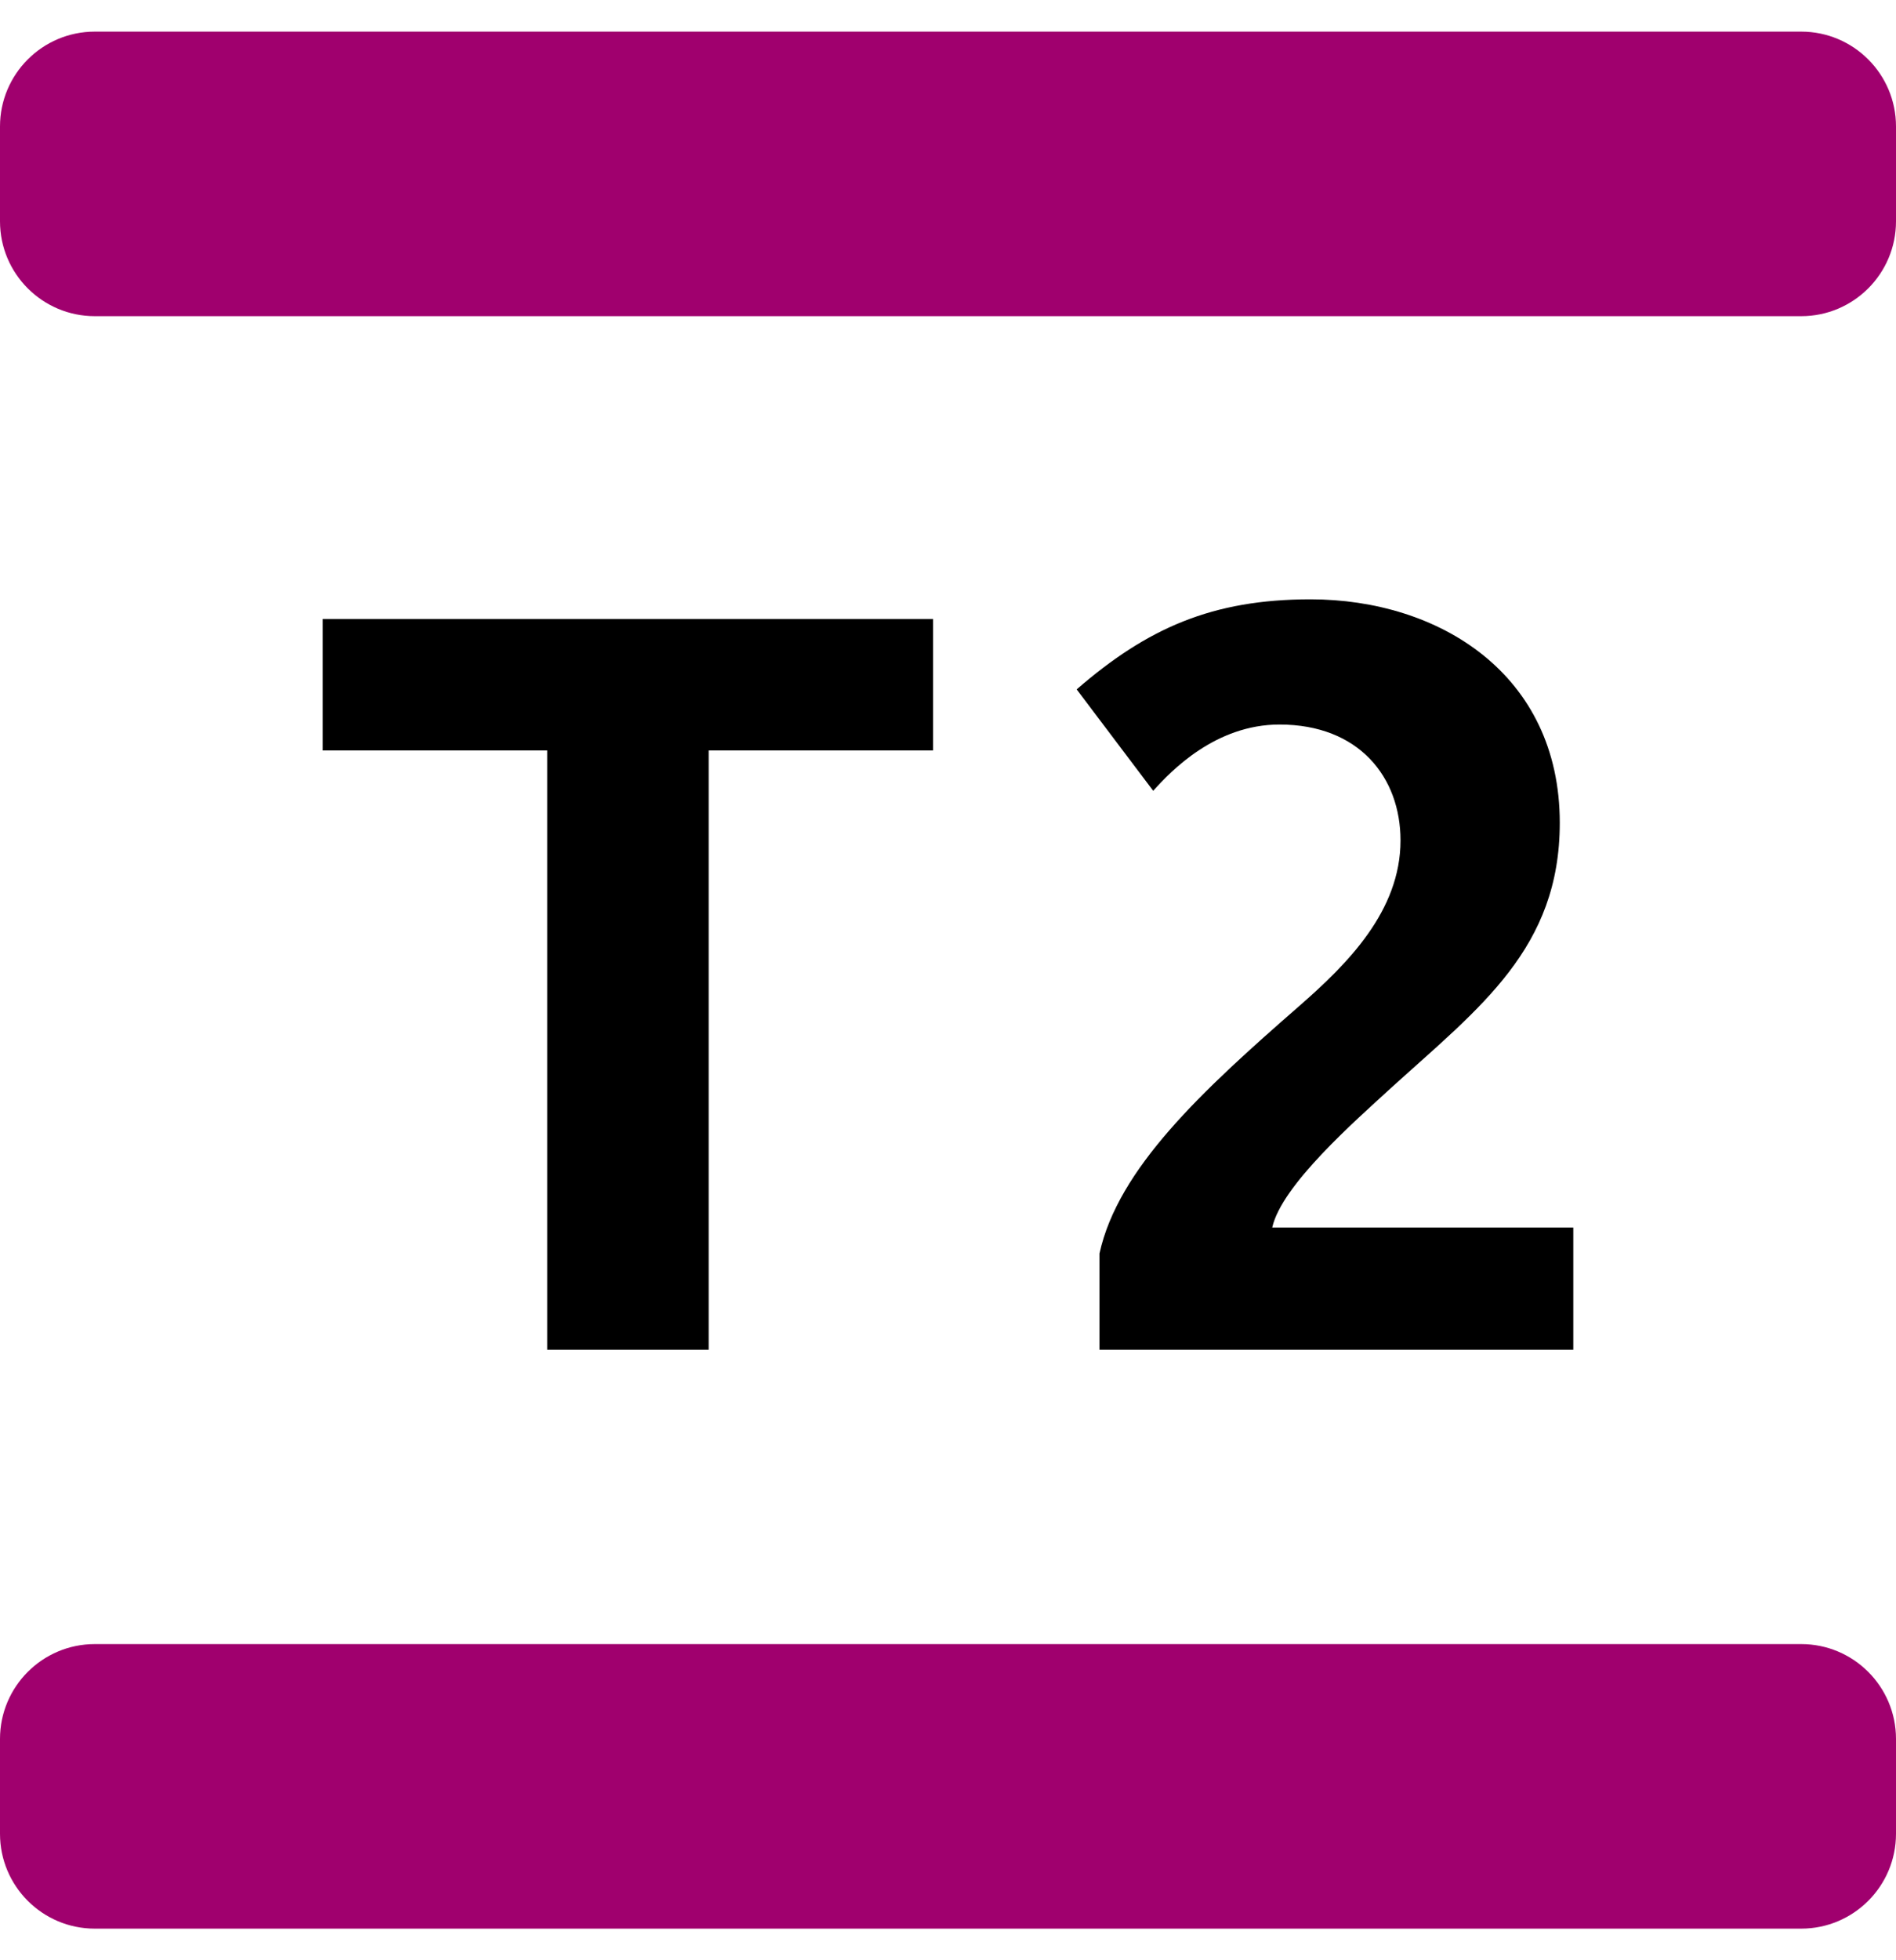
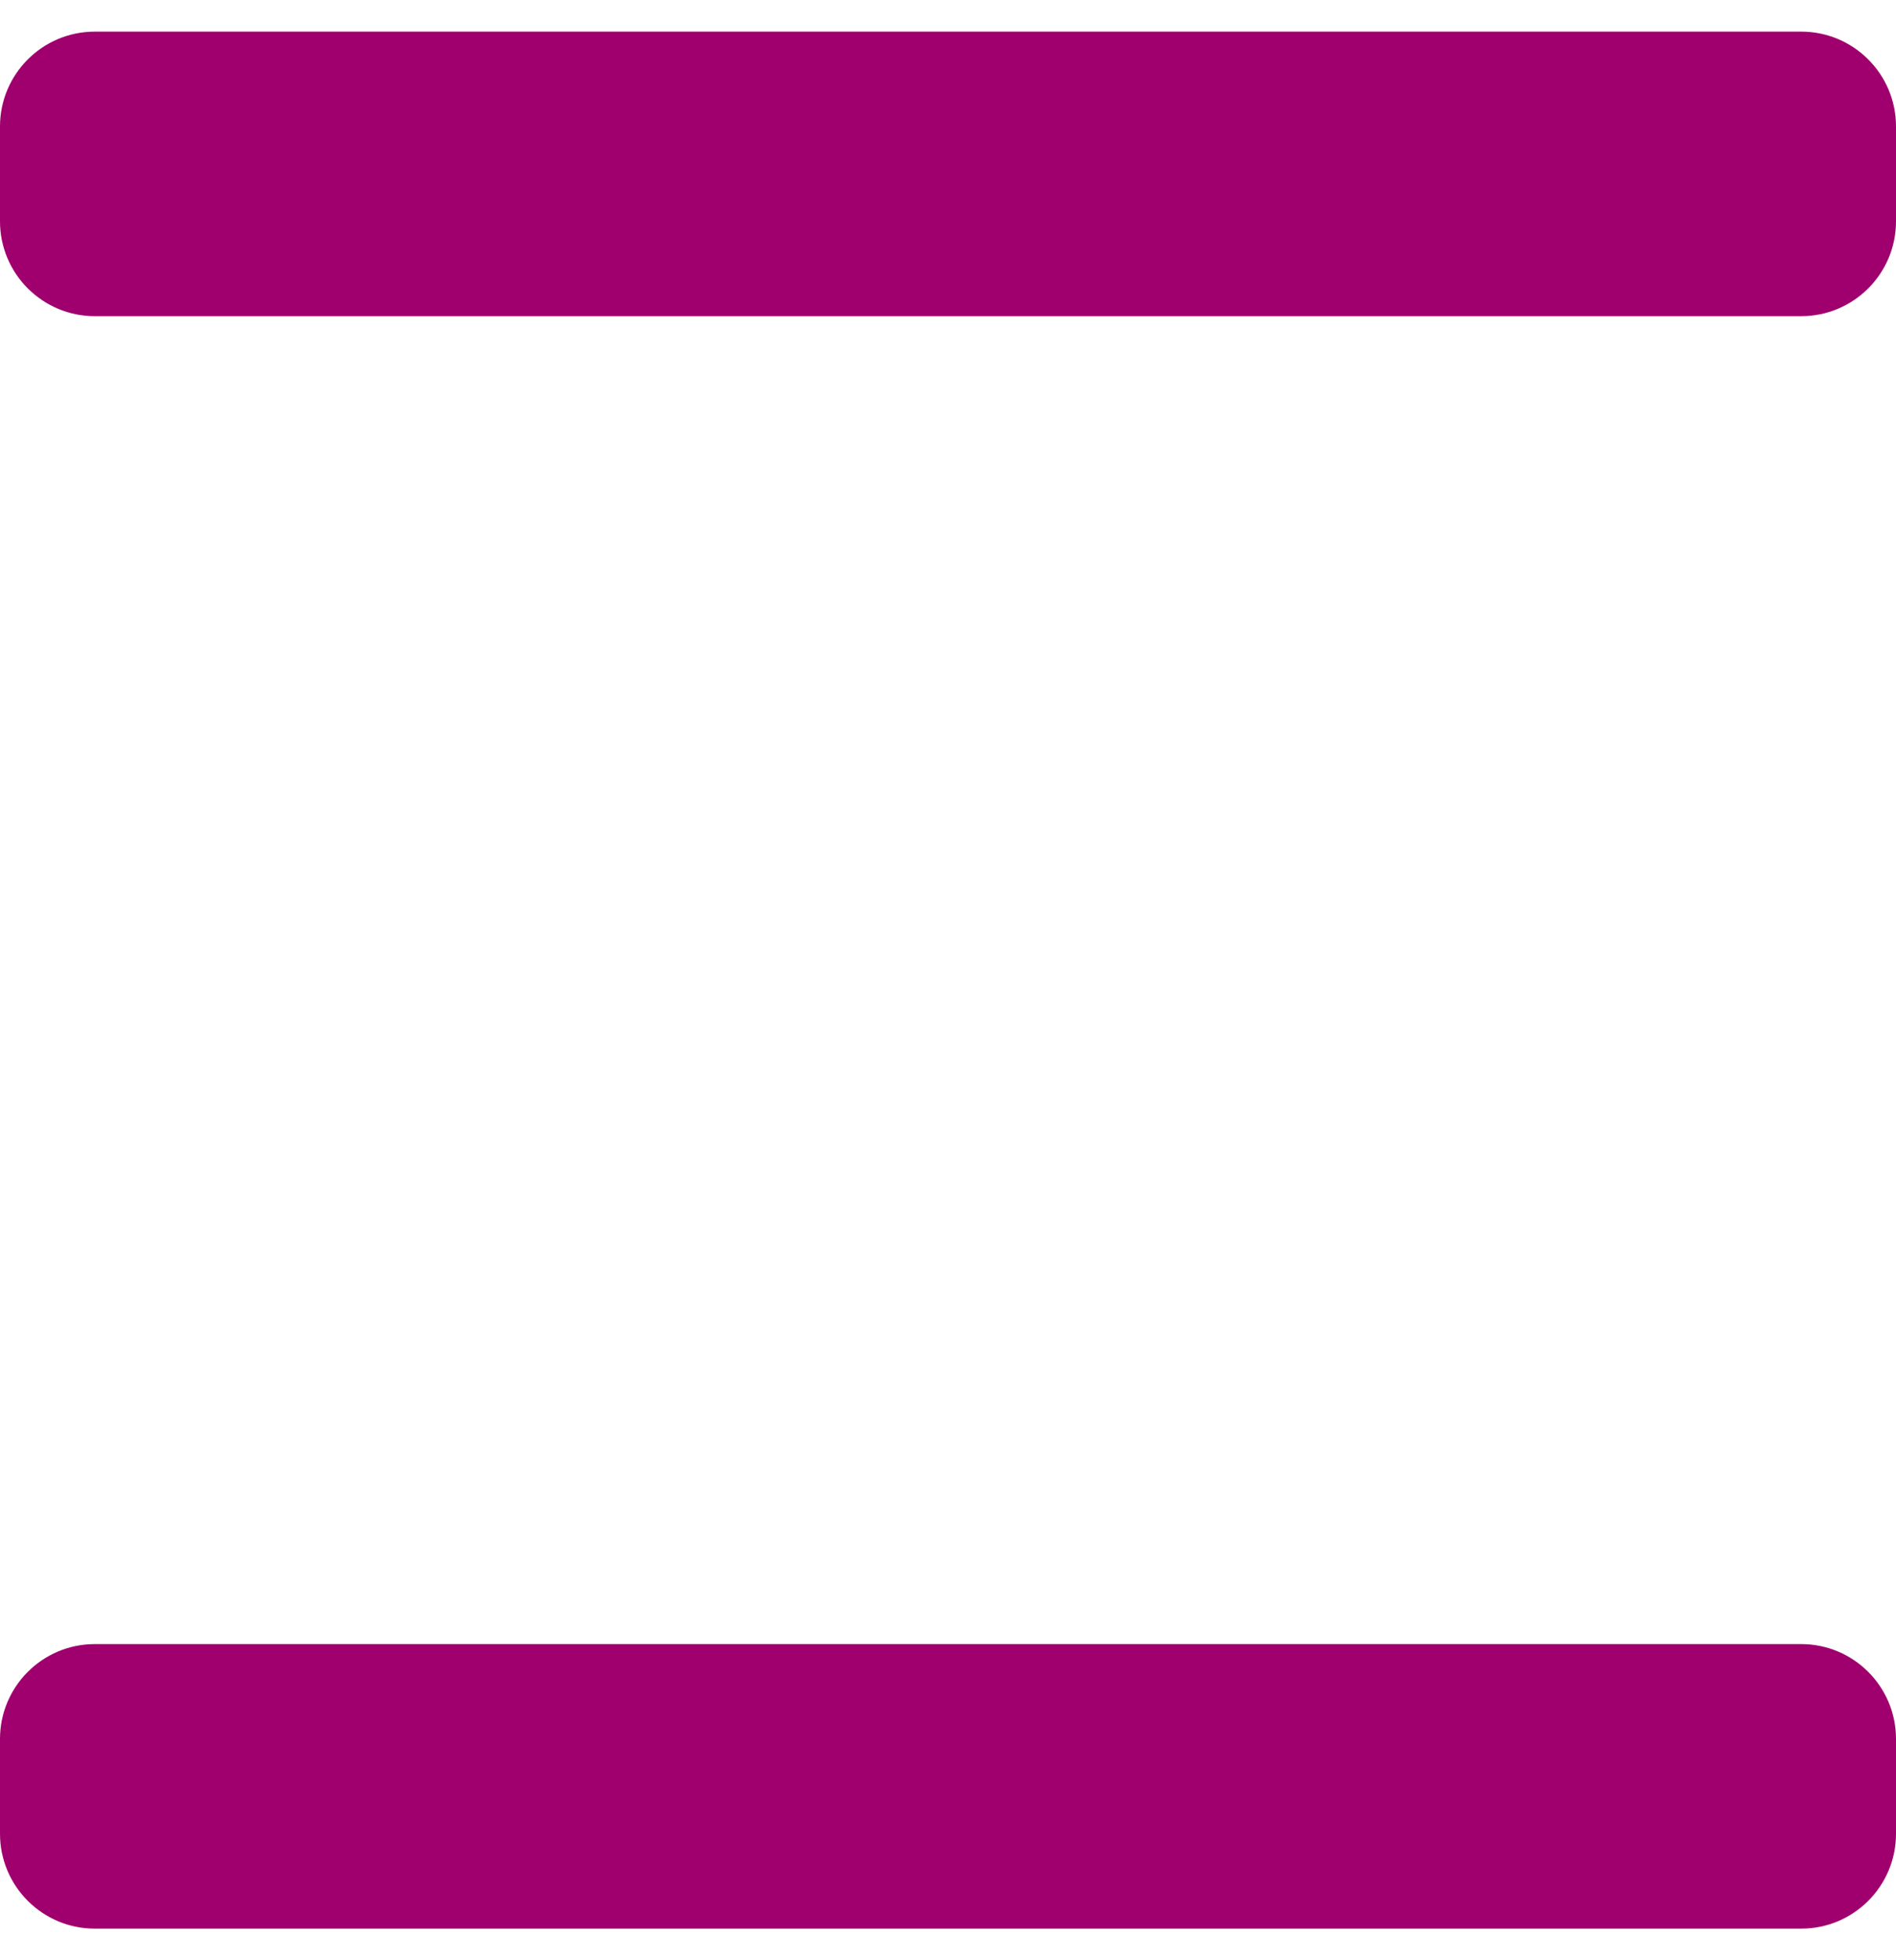
<svg xmlns="http://www.w3.org/2000/svg" width="30" height="31" viewBox="0 0 30 31" fill="none">
  <g clip-path="url(#clip0_1582_1841)">
-     <path d="M11.213 11.868V21.345H8.659V11.868H5.106V9.789H14.764V11.868H11.213ZM17.397 21.345V19.823C17.691 18.48 19.017 17.253 20.556 15.911C21.325 15.24 22.16 14.405 22.16 13.291C22.16 12.293 21.505 11.458 20.245 11.458C19.23 11.458 18.526 12.195 18.247 12.506L17.036 10.902C18.15 9.936 19.18 9.478 20.736 9.478C22.766 9.478 24.68 10.657 24.68 13.013C24.68 14.994 23.421 15.927 22.029 17.188C21.44 17.728 20.278 18.743 20.13 19.413H24.894V21.345H17.397Z" fill="black" />
    <path d="M28.5 5H1.5C0.672 5 4.56522e-07 4.328 4.56522e-07 3.5V2C4.23913e-07 1.172 0.672 0.5 1.5 0.5H28.5C29.328 0.5 30 1.172 30 2V3.5C30 4.328 29.328 5 28.5 5ZM30 29V27.5C30 26.672 29.328 26 28.5 26H1.5C0.672 26 0 26.672 0 27.5L0 29C0 29.828 0.672 30.5 1.5 30.5H28.5C29.328 30.5 30 29.828 30 29Z" fill="#A0006E" />
  </g>
  <defs>
    <clipPath id="clip0_1582_1841">
      <rect width="30" height="30" fill="white" transform="translate(0 0.5)" />
    </clipPath>
  </defs>
</svg>